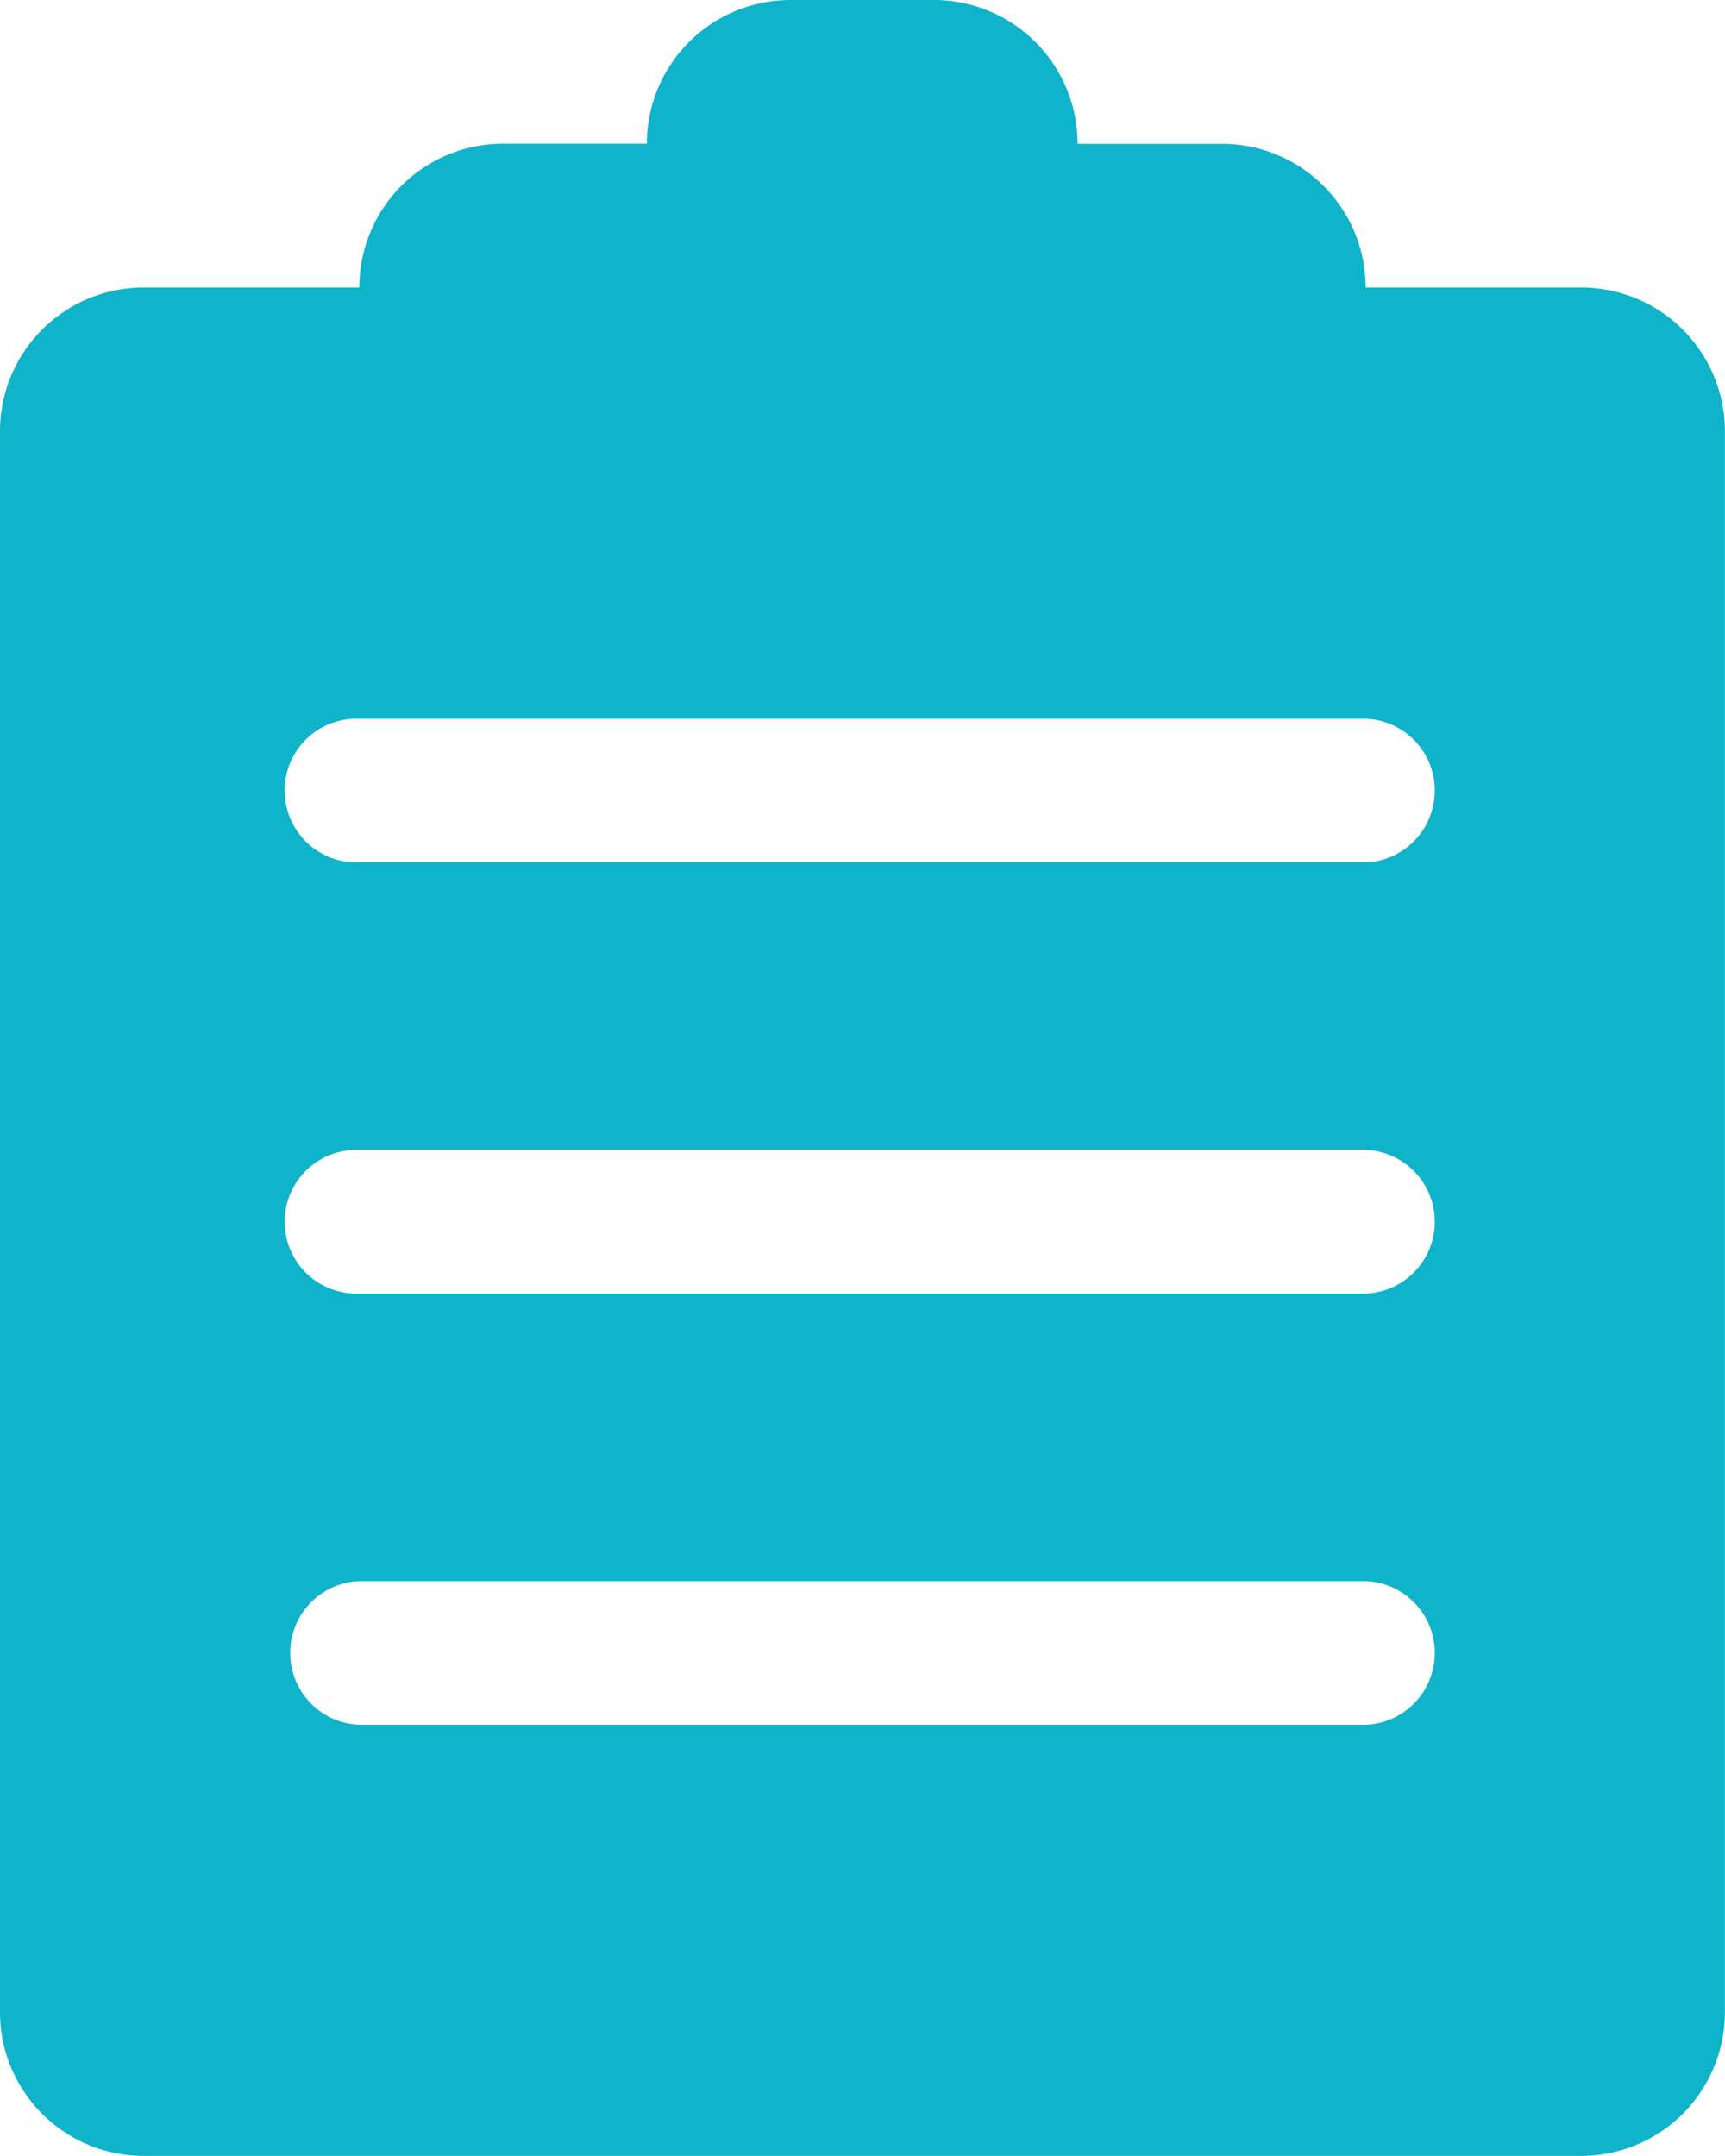
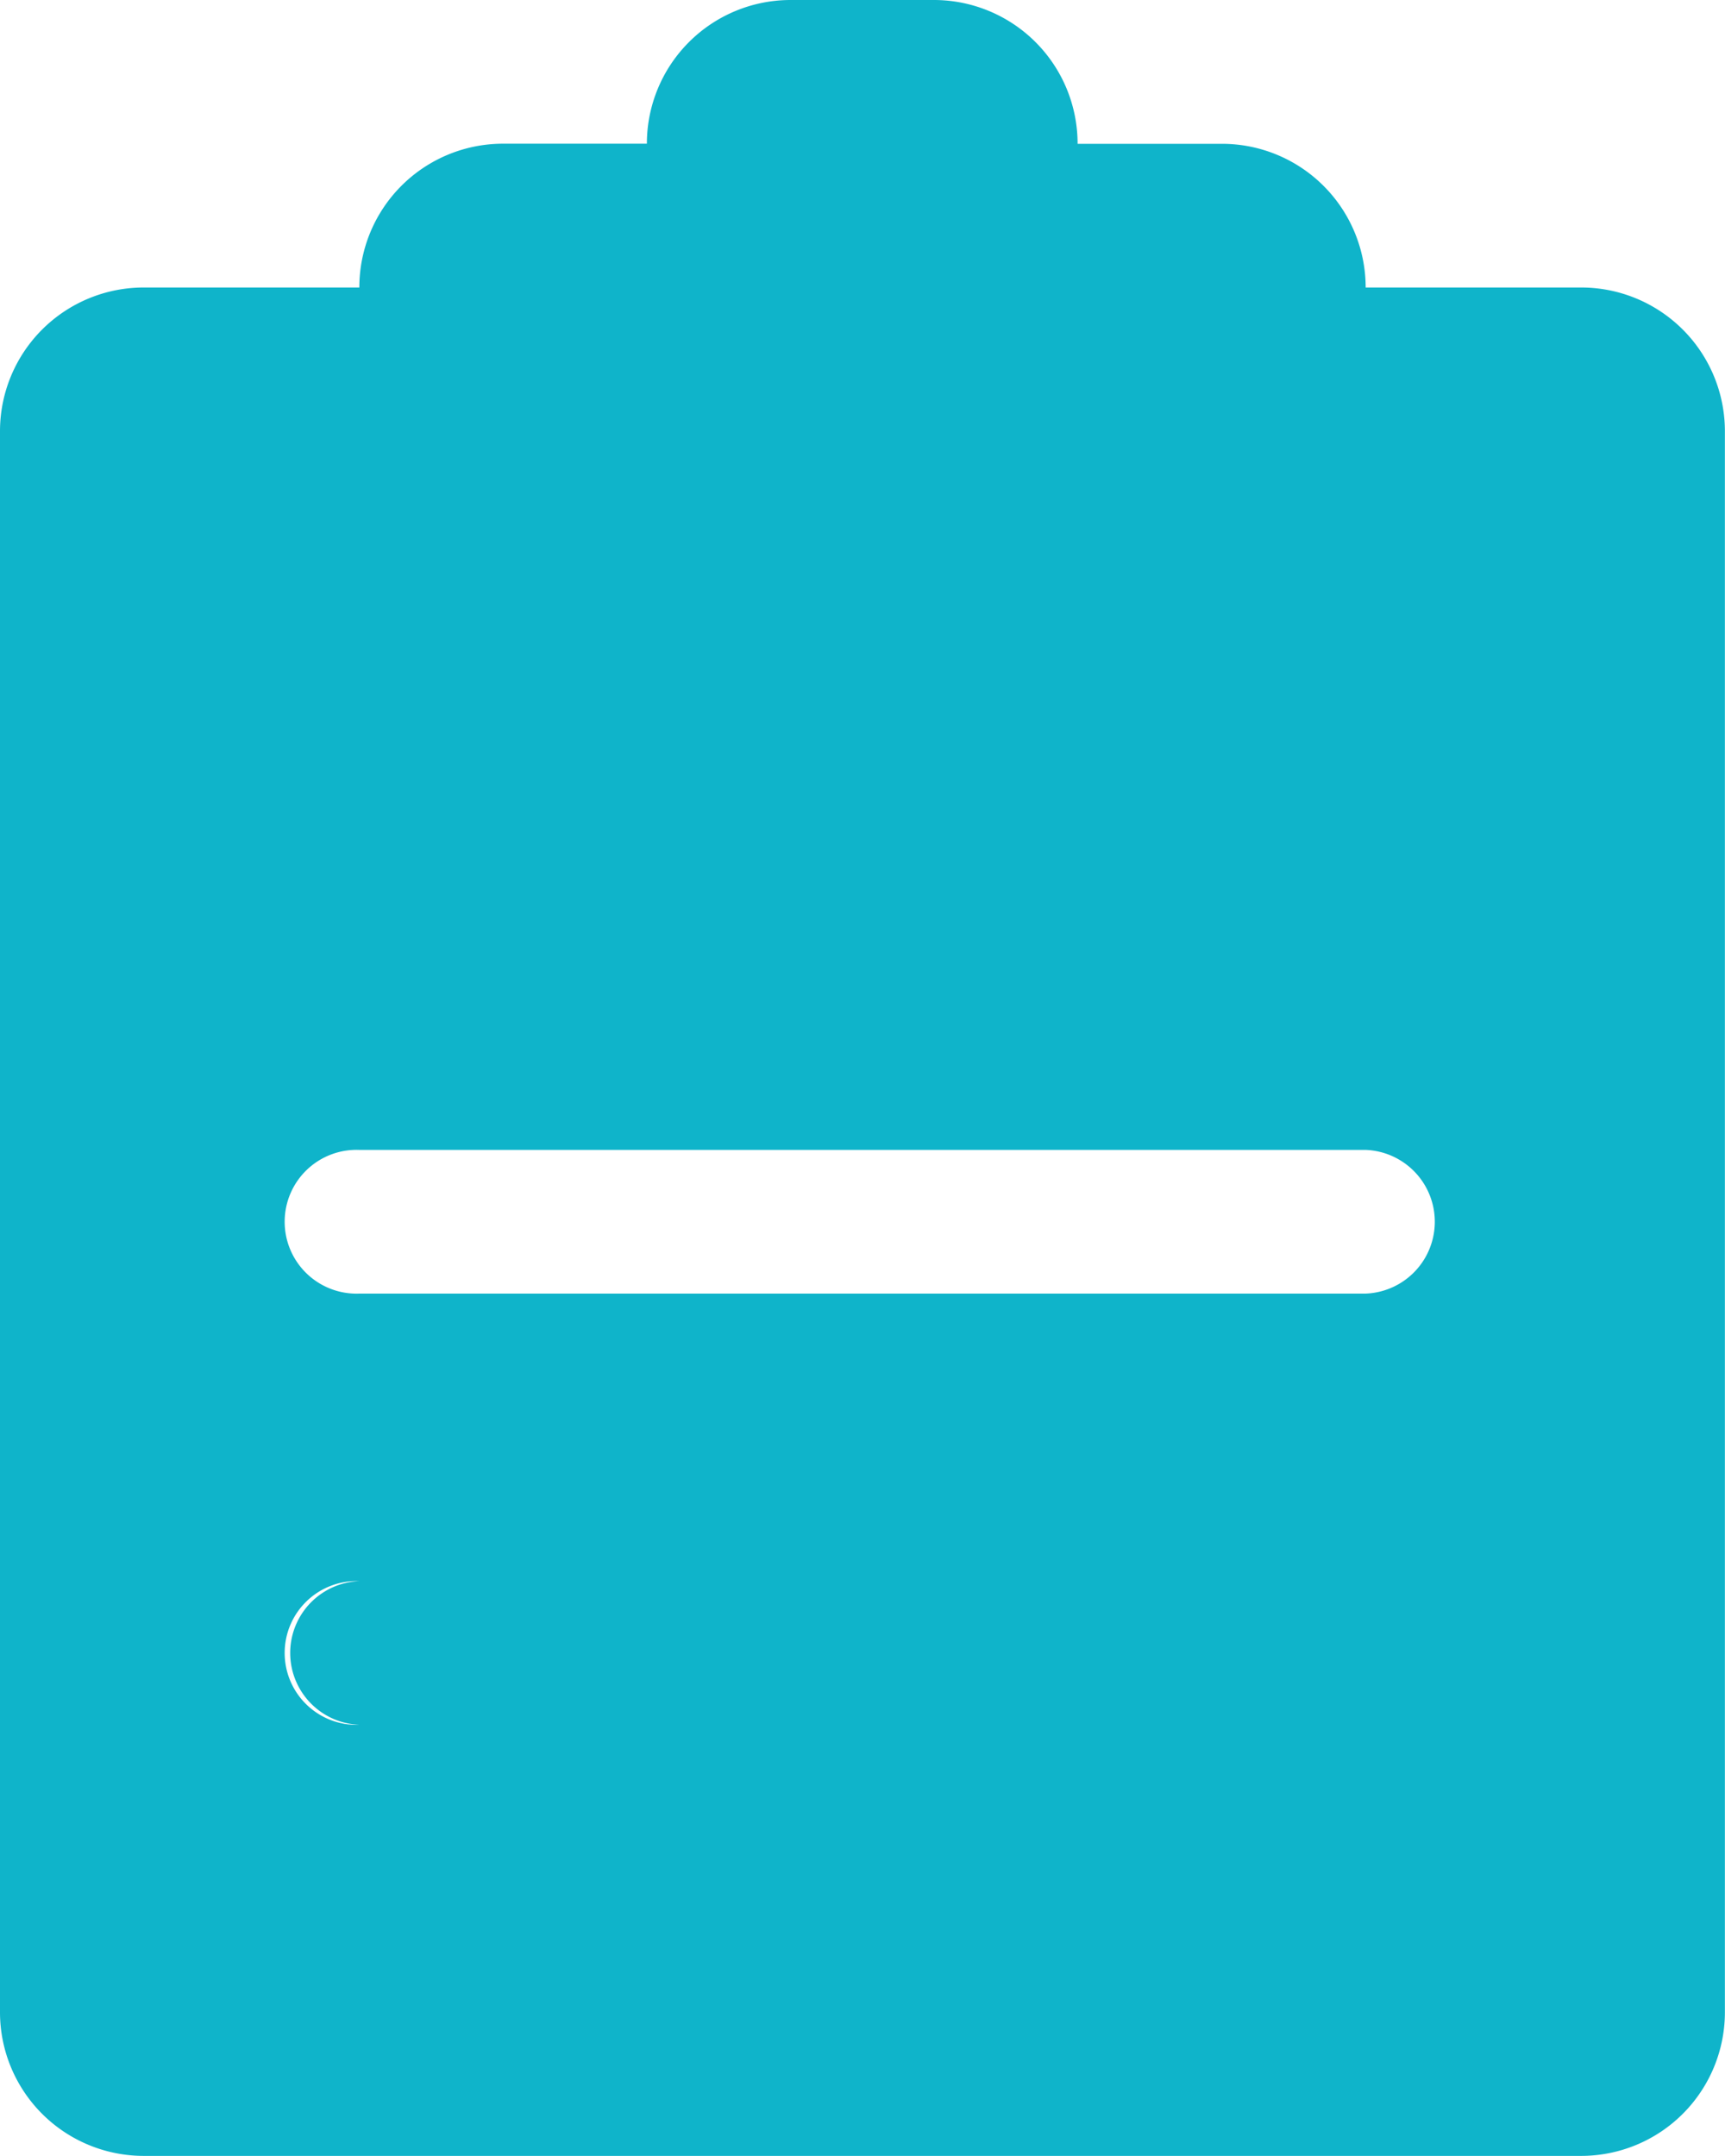
<svg xmlns="http://www.w3.org/2000/svg" width="16.168" height="20.209">
-   <path fill="#0fb4ca" d="M14.82 2.695H12.8a1.347 1.347 0 0 0-1.347-1.347H10.1A1.347 1.347 0 0 0 8.757 0H7.41a1.347 1.347 0 0 0-1.347 1.347H4.716a1.347 1.347 0 0 0-1.348 1.348H1.347A1.347 1.347 0 0 0 0 4.042v14.82a1.347 1.347 0 0 0 1.347 1.347H14.82a1.347 1.347 0 0 0 1.347-1.347V4.042a1.347 1.347 0 0 0-1.347-1.347M12.8 16.168H3.368a.674.674 0 0 1 0-1.347H12.8a.674.674 0 0 1 0 1.347m0-4.042H3.368a.674.674 0 1 1 0-1.347H12.8a.674.674 0 0 1 0 1.347m0-4.042H3.368a.674.674 0 1 1 0-1.347H12.8a.674.674 0 0 1 0 1.347" data-name="969403_clipboard_audit_checklist_list_plan_icon" />
+   <path fill="#0fb4ca" d="M14.82 2.695H12.8a1.347 1.347 0 0 0-1.347-1.347H10.1A1.347 1.347 0 0 0 8.757 0H7.41a1.347 1.347 0 0 0-1.347 1.347H4.716a1.347 1.347 0 0 0-1.348 1.348H1.347A1.347 1.347 0 0 0 0 4.042v14.82a1.347 1.347 0 0 0 1.347 1.347H14.82a1.347 1.347 0 0 0 1.347-1.347V4.042a1.347 1.347 0 0 0-1.347-1.347M12.8 16.168H3.368a.674.674 0 0 1 0-1.347H12.8a.674.674 0 0 1 0 1.347H3.368a.674.674 0 1 1 0-1.347H12.8a.674.674 0 0 1 0 1.347m0-4.042H3.368a.674.674 0 1 1 0-1.347H12.8a.674.674 0 0 1 0 1.347" data-name="969403_clipboard_audit_checklist_list_plan_icon" />
</svg>